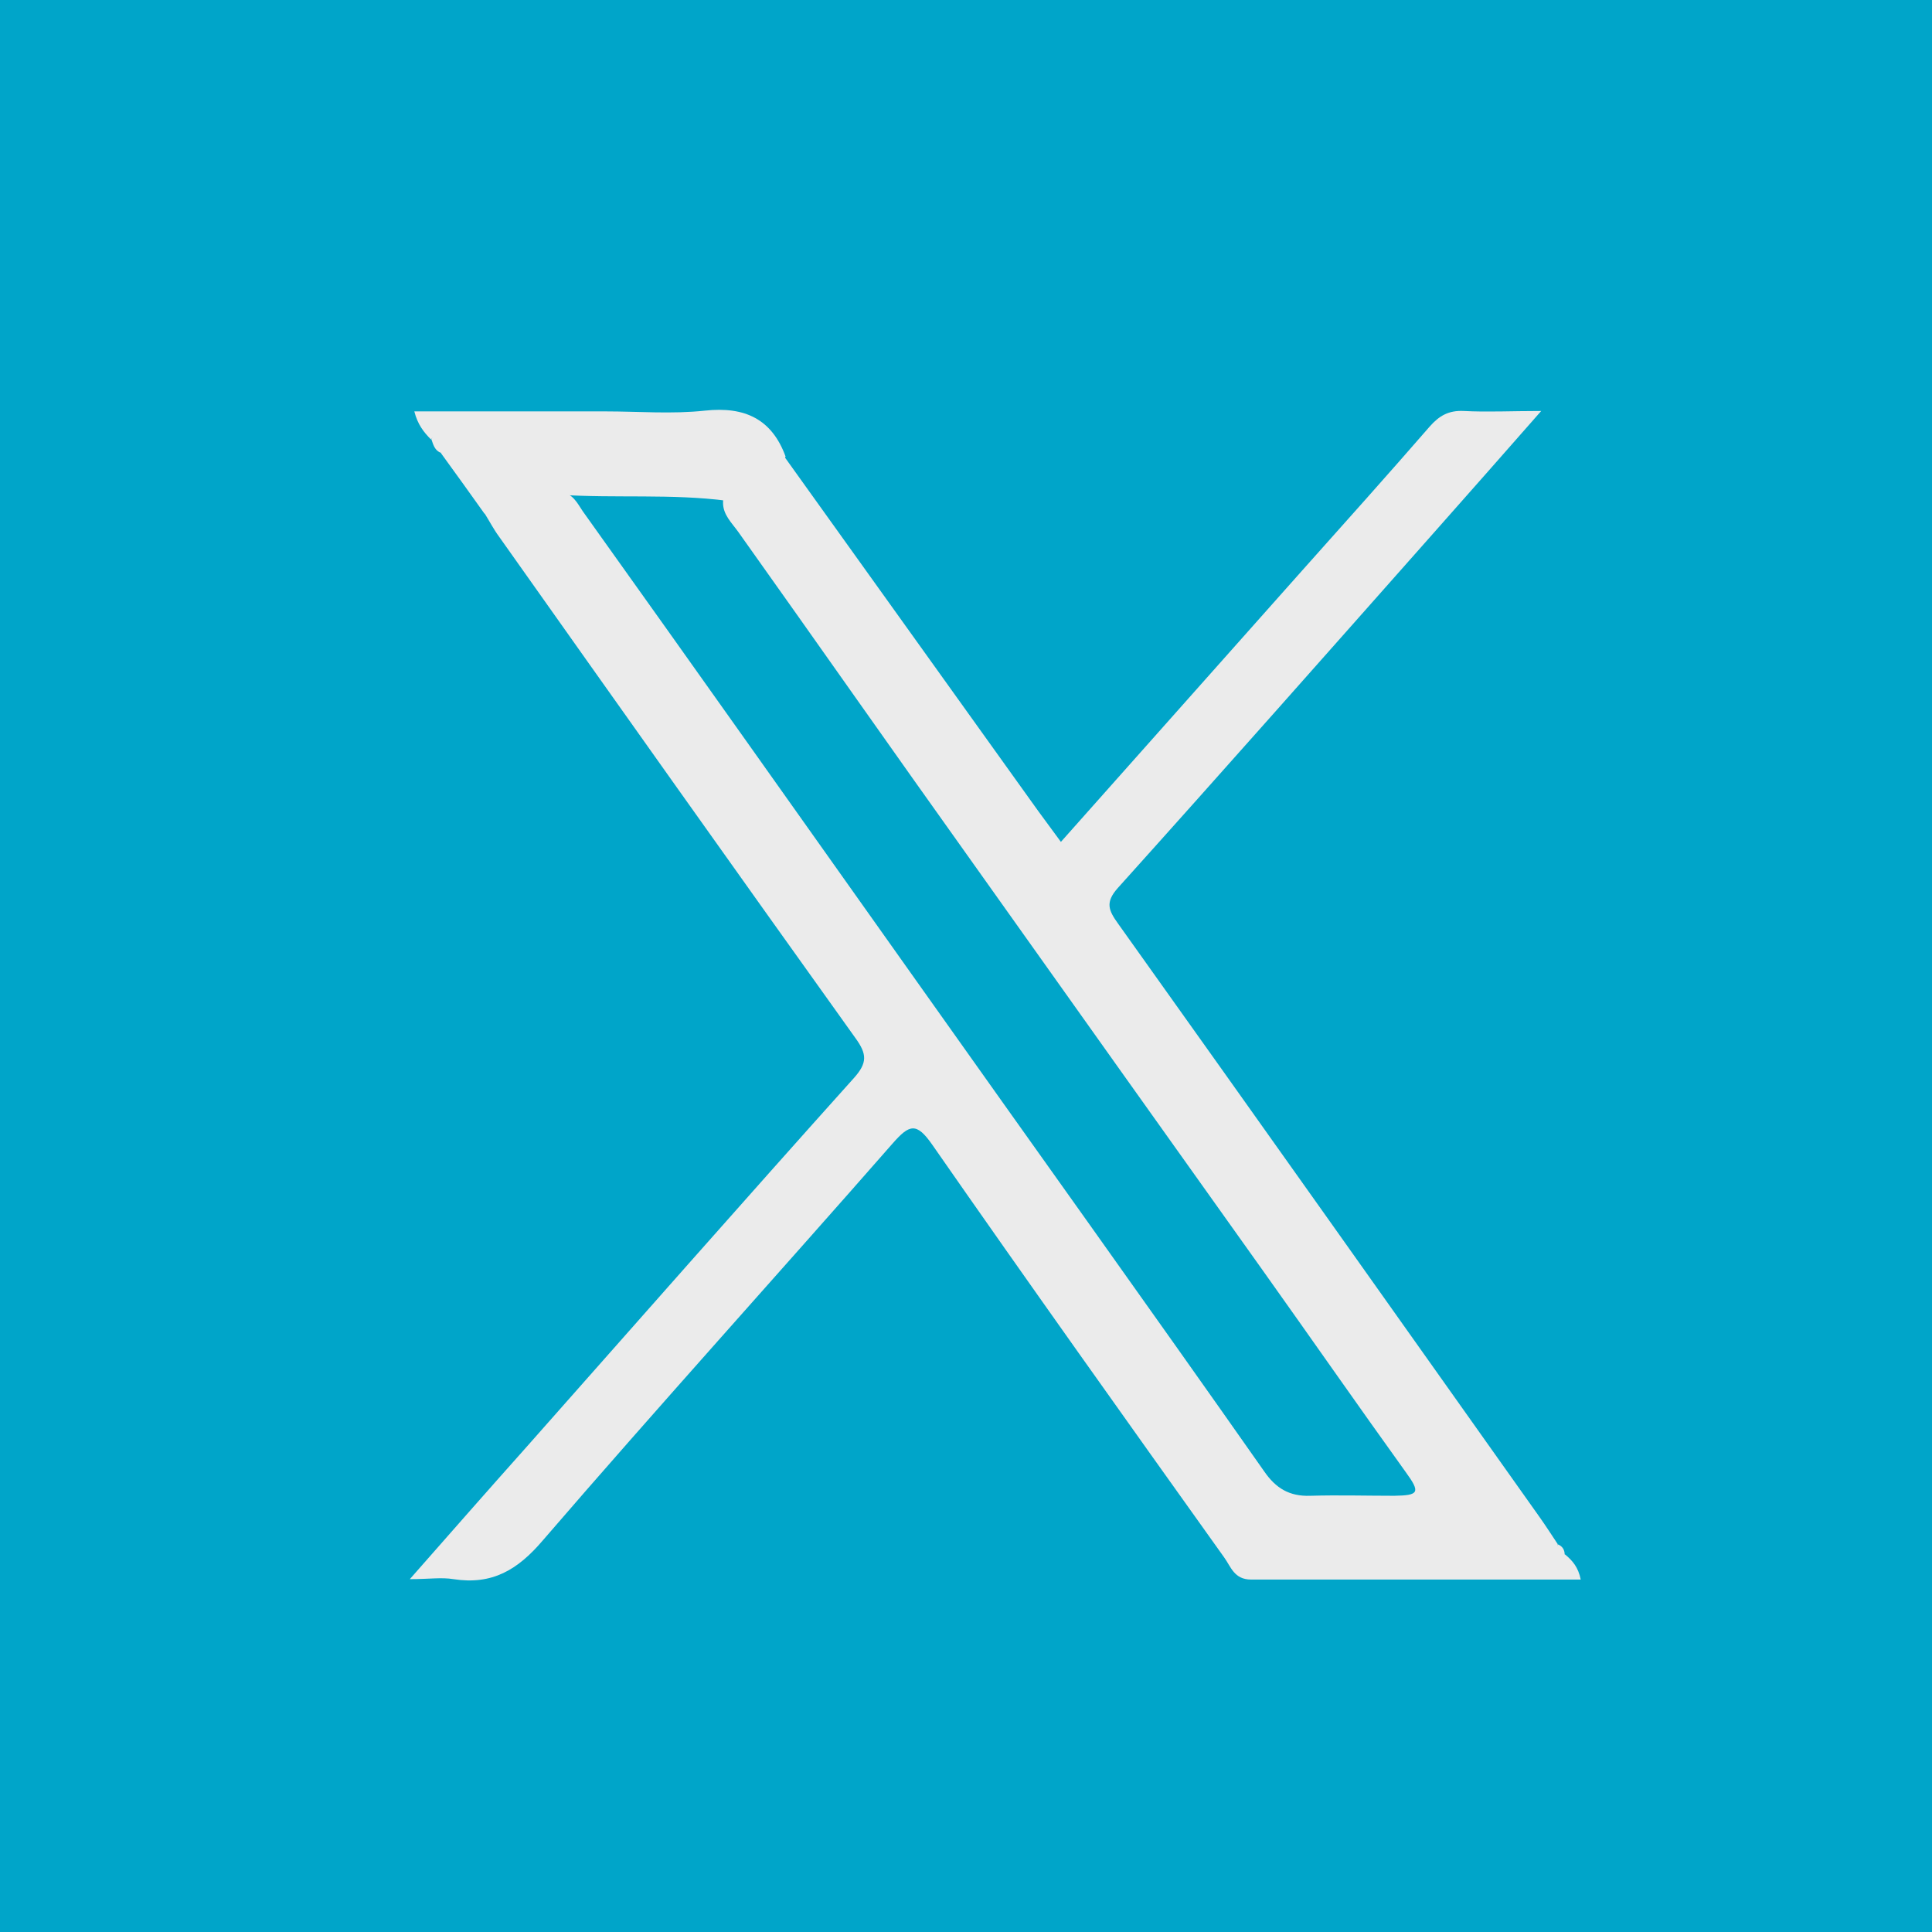
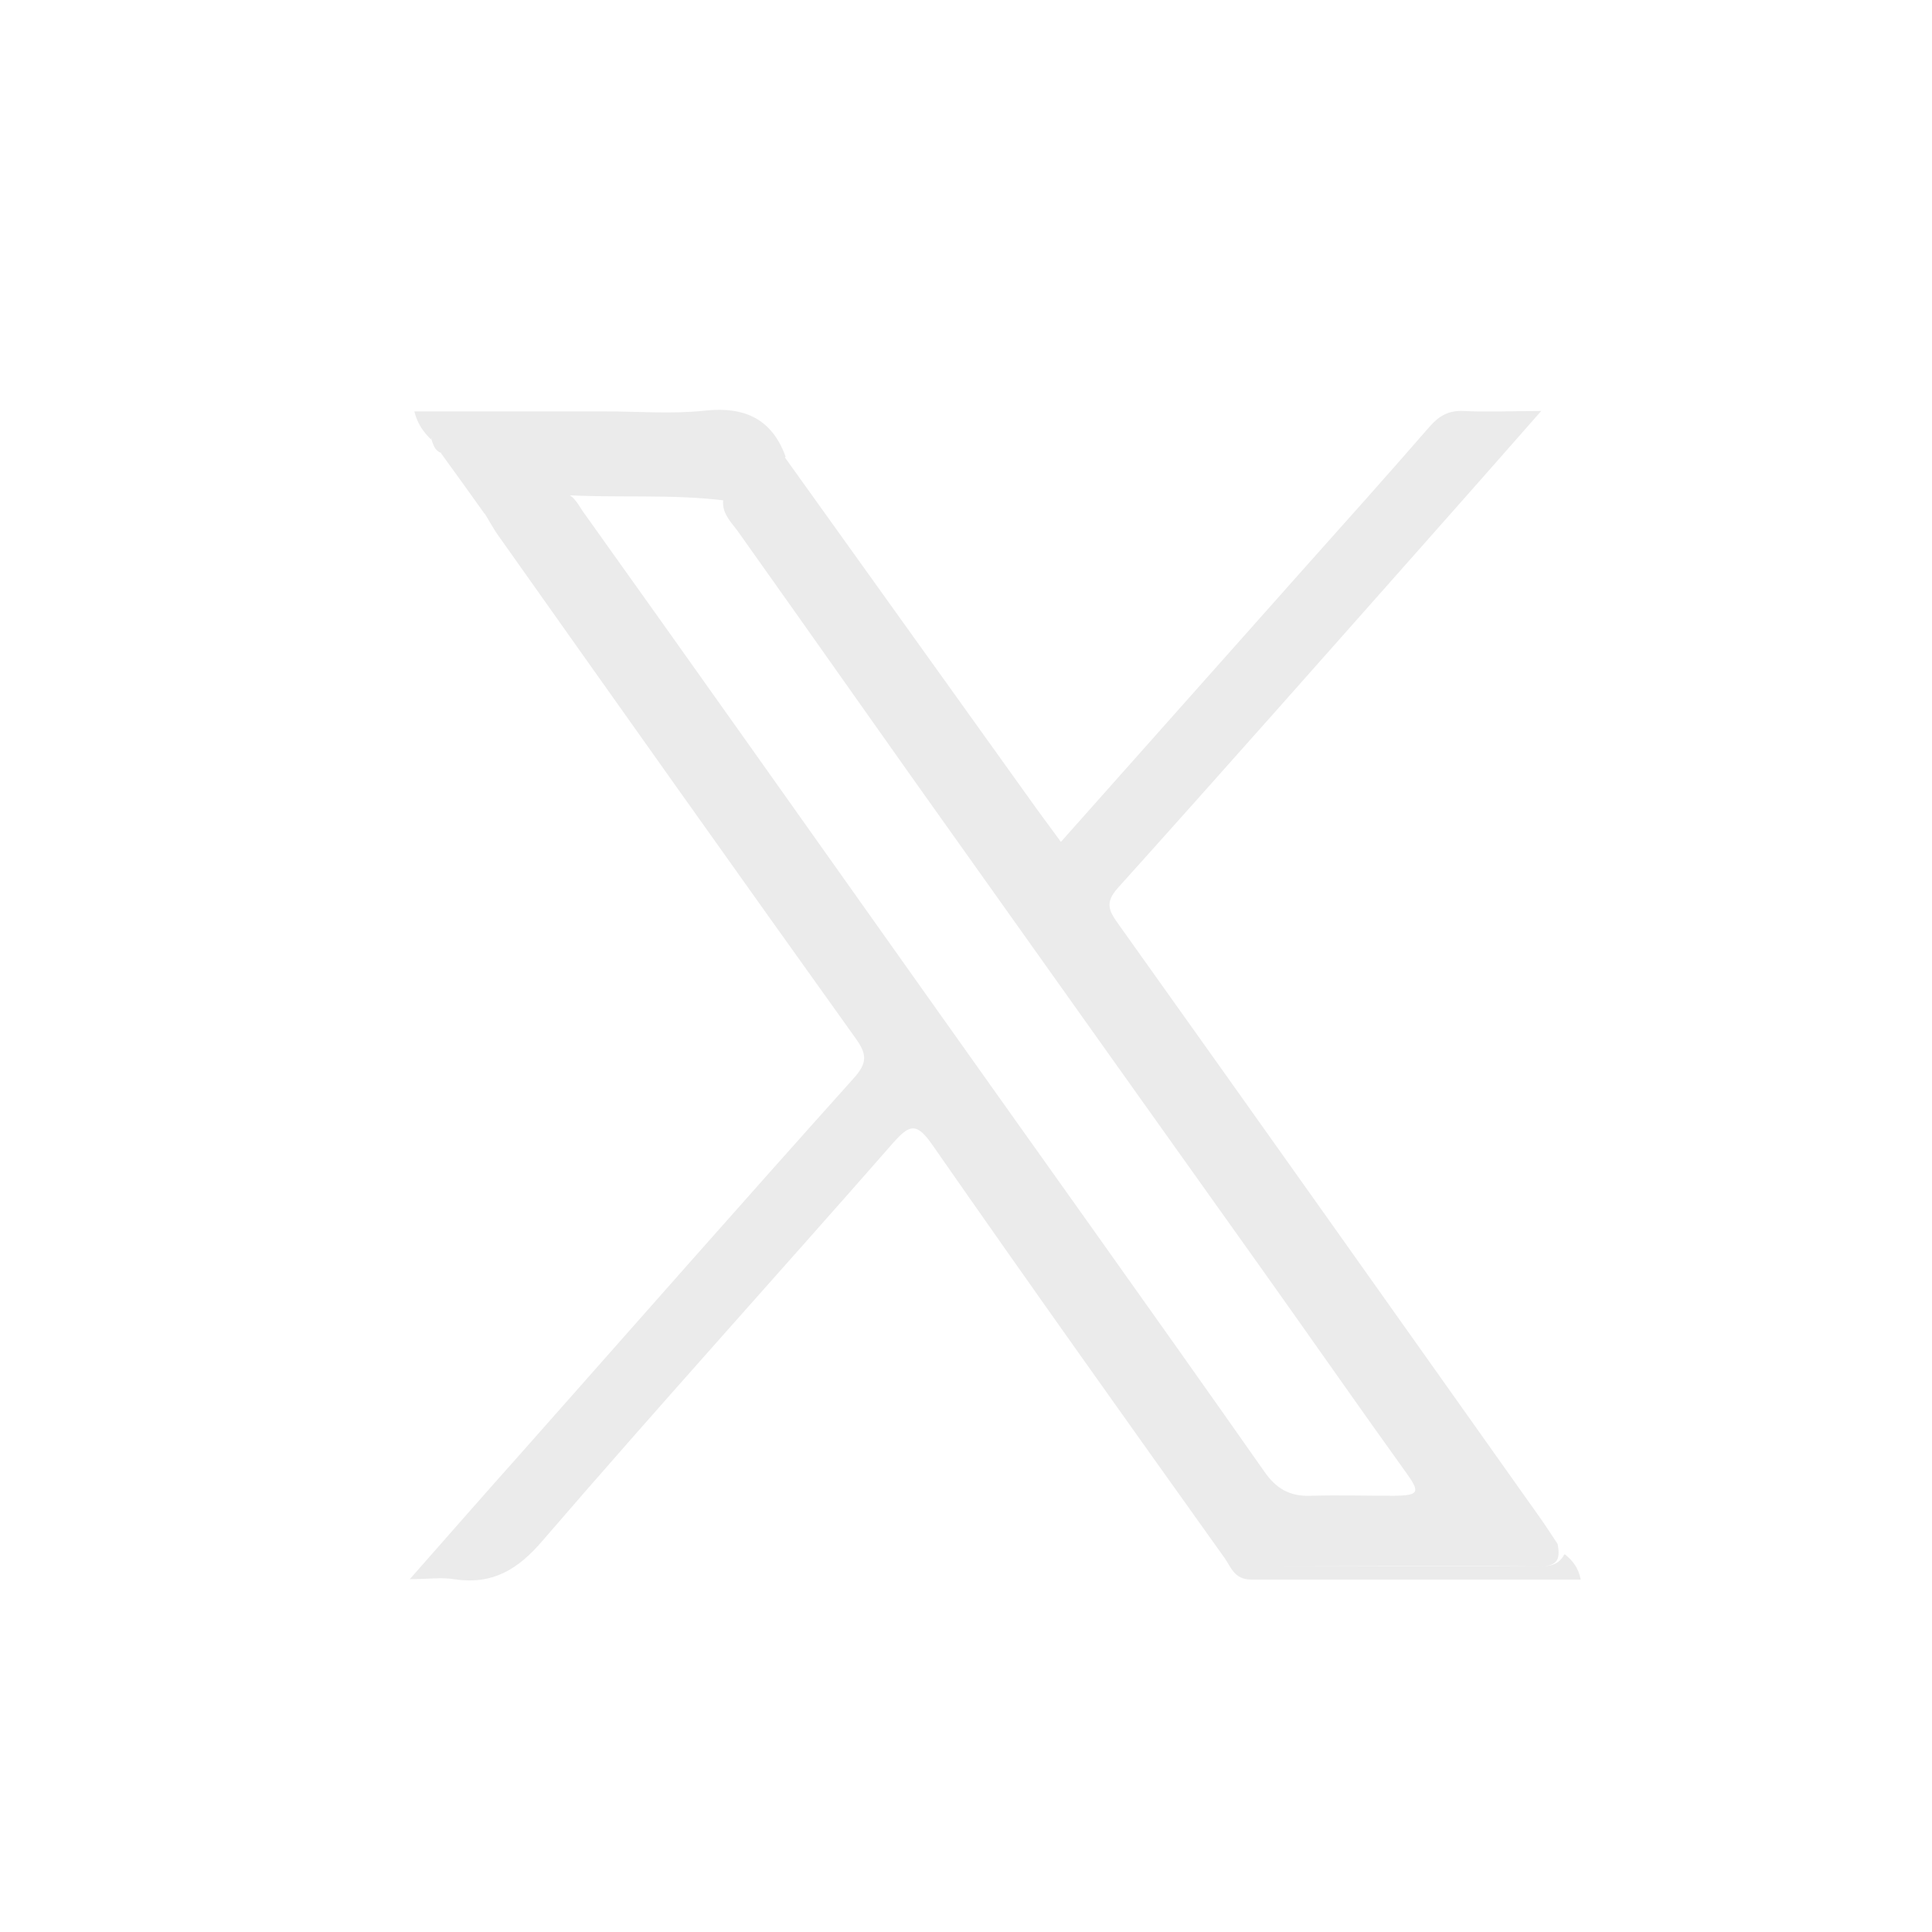
<svg xmlns="http://www.w3.org/2000/svg" width="33" height="33" viewBox="0 0 33 33" fill="none">
-   <rect width="33" height="33" fill="#00A5C9" />
  <g clip-path="url(#clip0_34_349)">
    <path d="M26.74 26.557C26.859 26.659 26.958 26.768 27 26.98C25.116 26.98 23.239 26.98 21.369 26.98C21.081 26.98 21.025 26.762 20.912 26.605C19.239 24.261 17.573 21.923 15.928 19.559C15.654 19.163 15.534 19.204 15.246 19.532C13.264 21.794 11.239 24.029 9.271 26.312C8.842 26.816 8.406 27.075 7.745 26.973C7.541 26.939 7.33 26.973 7 26.973C7.696 26.182 8.329 25.46 8.968 24.744C10.838 22.632 12.701 20.513 14.585 18.414C14.817 18.155 14.81 18.005 14.613 17.733C12.575 14.884 10.55 12.029 8.525 9.167C8.434 9.044 8.364 8.908 8.279 8.772C8.237 8.669 8.202 8.533 8.35 8.533C8.582 8.533 8.814 8.615 8.884 8.867C8.94 9.058 8.989 9.235 9.214 9.29C9.334 9.317 9.46 9.392 9.566 9.296C9.685 9.194 9.594 9.072 9.538 8.969C9.439 8.772 9.271 8.574 9.573 8.404C9.784 8.424 9.861 8.595 9.953 8.731C11.851 11.388 13.735 14.053 15.626 16.717C17.615 19.525 19.619 22.319 21.594 25.133C21.791 25.419 22.023 25.562 22.381 25.549C22.859 25.535 23.337 25.549 23.816 25.549C24.237 25.542 24.265 25.494 24.012 25.146C23.19 24.002 22.388 22.85 21.573 21.705C19.921 19.388 18.269 17.065 16.617 14.741C15.274 12.86 13.953 10.973 12.61 9.085C12.497 8.928 12.35 8.792 12.35 8.588C12.35 8.424 12.399 8.267 12.582 8.24C12.912 8.193 13.116 7.934 13.39 7.79C14.838 9.814 16.287 11.831 17.735 13.855C17.854 14.019 17.974 14.182 18.121 14.38C19.513 12.813 20.877 11.279 22.241 9.746C22.972 8.928 23.703 8.111 24.42 7.286C24.582 7.102 24.743 7.007 25.003 7.02C25.404 7.041 25.812 7.02 26.325 7.02C25.685 7.75 25.095 8.417 24.504 9.085C22.705 11.116 20.905 13.153 19.091 15.17C18.873 15.416 18.937 15.552 19.098 15.777C21.503 19.15 23.893 22.523 26.29 25.903C26.402 26.06 26.501 26.216 26.606 26.373C26.648 26.605 26.627 26.755 26.304 26.755C24.687 26.741 23.063 26.755 21.446 26.755C23.021 26.755 24.603 26.755 26.177 26.755C26.388 26.755 26.606 26.775 26.719 26.55L26.74 26.557Z" fill="#EBEBEB" />
    <path d="M13.418 7.797C13.285 8.104 13.067 8.329 12.715 8.322C12.511 8.322 12.533 8.492 12.42 8.554C11.471 8.431 10.515 8.513 9.566 8.451C9.489 8.581 9.446 8.704 9.587 8.819C9.805 8.997 9.854 9.242 9.742 9.467C9.65 9.651 9.46 9.467 9.32 9.446C9.032 9.412 8.715 9.337 8.779 8.983C8.828 8.683 8.568 8.765 8.462 8.669C8.322 8.54 8.301 8.683 8.279 8.779C8.033 8.431 7.78 8.083 7.534 7.743C7.52 7.538 7.359 7.266 7.766 7.259C9.341 7.259 10.909 7.259 12.483 7.259C10.944 7.259 9.404 7.266 7.865 7.245C7.612 7.245 7.513 7.388 7.359 7.504C7.239 7.382 7.134 7.252 7.077 7.027H10.346C10.909 7.027 11.478 7.075 12.04 7.014C12.729 6.939 13.186 7.164 13.418 7.797Z" fill="#EBEBEB" />
    <path d="M7.366 7.504C7.457 7.402 7.351 7.191 7.647 7.191C9.348 7.211 11.042 7.204 12.75 7.3C12.49 7.3 12.23 7.3 11.97 7.3C10.677 7.3 9.383 7.32 8.09 7.286C7.703 7.279 7.562 7.402 7.534 7.736C7.422 7.695 7.401 7.593 7.366 7.497V7.504Z" fill="#EBEBEB" />
-     <path d="M26.74 26.557C26.719 26.789 26.557 26.809 26.36 26.809C24.694 26.809 23.035 26.809 21.369 26.802C21.341 26.802 21.32 26.768 21.214 26.707C22.909 26.707 24.532 26.7 26.156 26.714C26.445 26.714 26.564 26.618 26.613 26.38C26.691 26.414 26.726 26.475 26.726 26.557H26.74Z" fill="#EBEBEB" />
    <path d="M14.564 10.257C14.599 10.482 14.409 10.557 14.262 10.625C14.093 10.7 14.086 10.53 14.037 10.428C13.805 9.957 13.671 9.44 13.306 9.031C13.249 8.969 13.236 8.853 13.172 8.819C13.004 8.724 12.75 8.663 13.039 8.451C13.221 8.315 13.425 8.172 13.65 8.486C14.037 9.044 14.424 9.589 14.564 10.264V10.257Z" fill="#EBEBEB" />
    <path d="M21.931 25.916H24.455C24.455 25.916 24.455 25.944 24.455 25.957H21.931C21.931 25.957 21.931 25.93 21.931 25.916Z" fill="#EBEBEB" />
-     <path d="M14.747 10.571C14.923 10.707 15.288 10.537 15.309 10.891C15.309 10.932 15.26 11.02 15.246 11.02C14.979 10.993 14.937 10.707 14.747 10.571Z" fill="#EBEBEB" />
-     <path d="M12.111 8.111H9.699C9.699 8.111 9.699 8.077 9.699 8.063H12.104V8.111H12.111Z" fill="#EBEBEB" />
  </g>
  <defs>
    <clipPath id="clip0_34_349">
      <rect width="20" height="20" fill="white" transform="translate(7 7)" />
    </clipPath>
  </defs>
</svg>